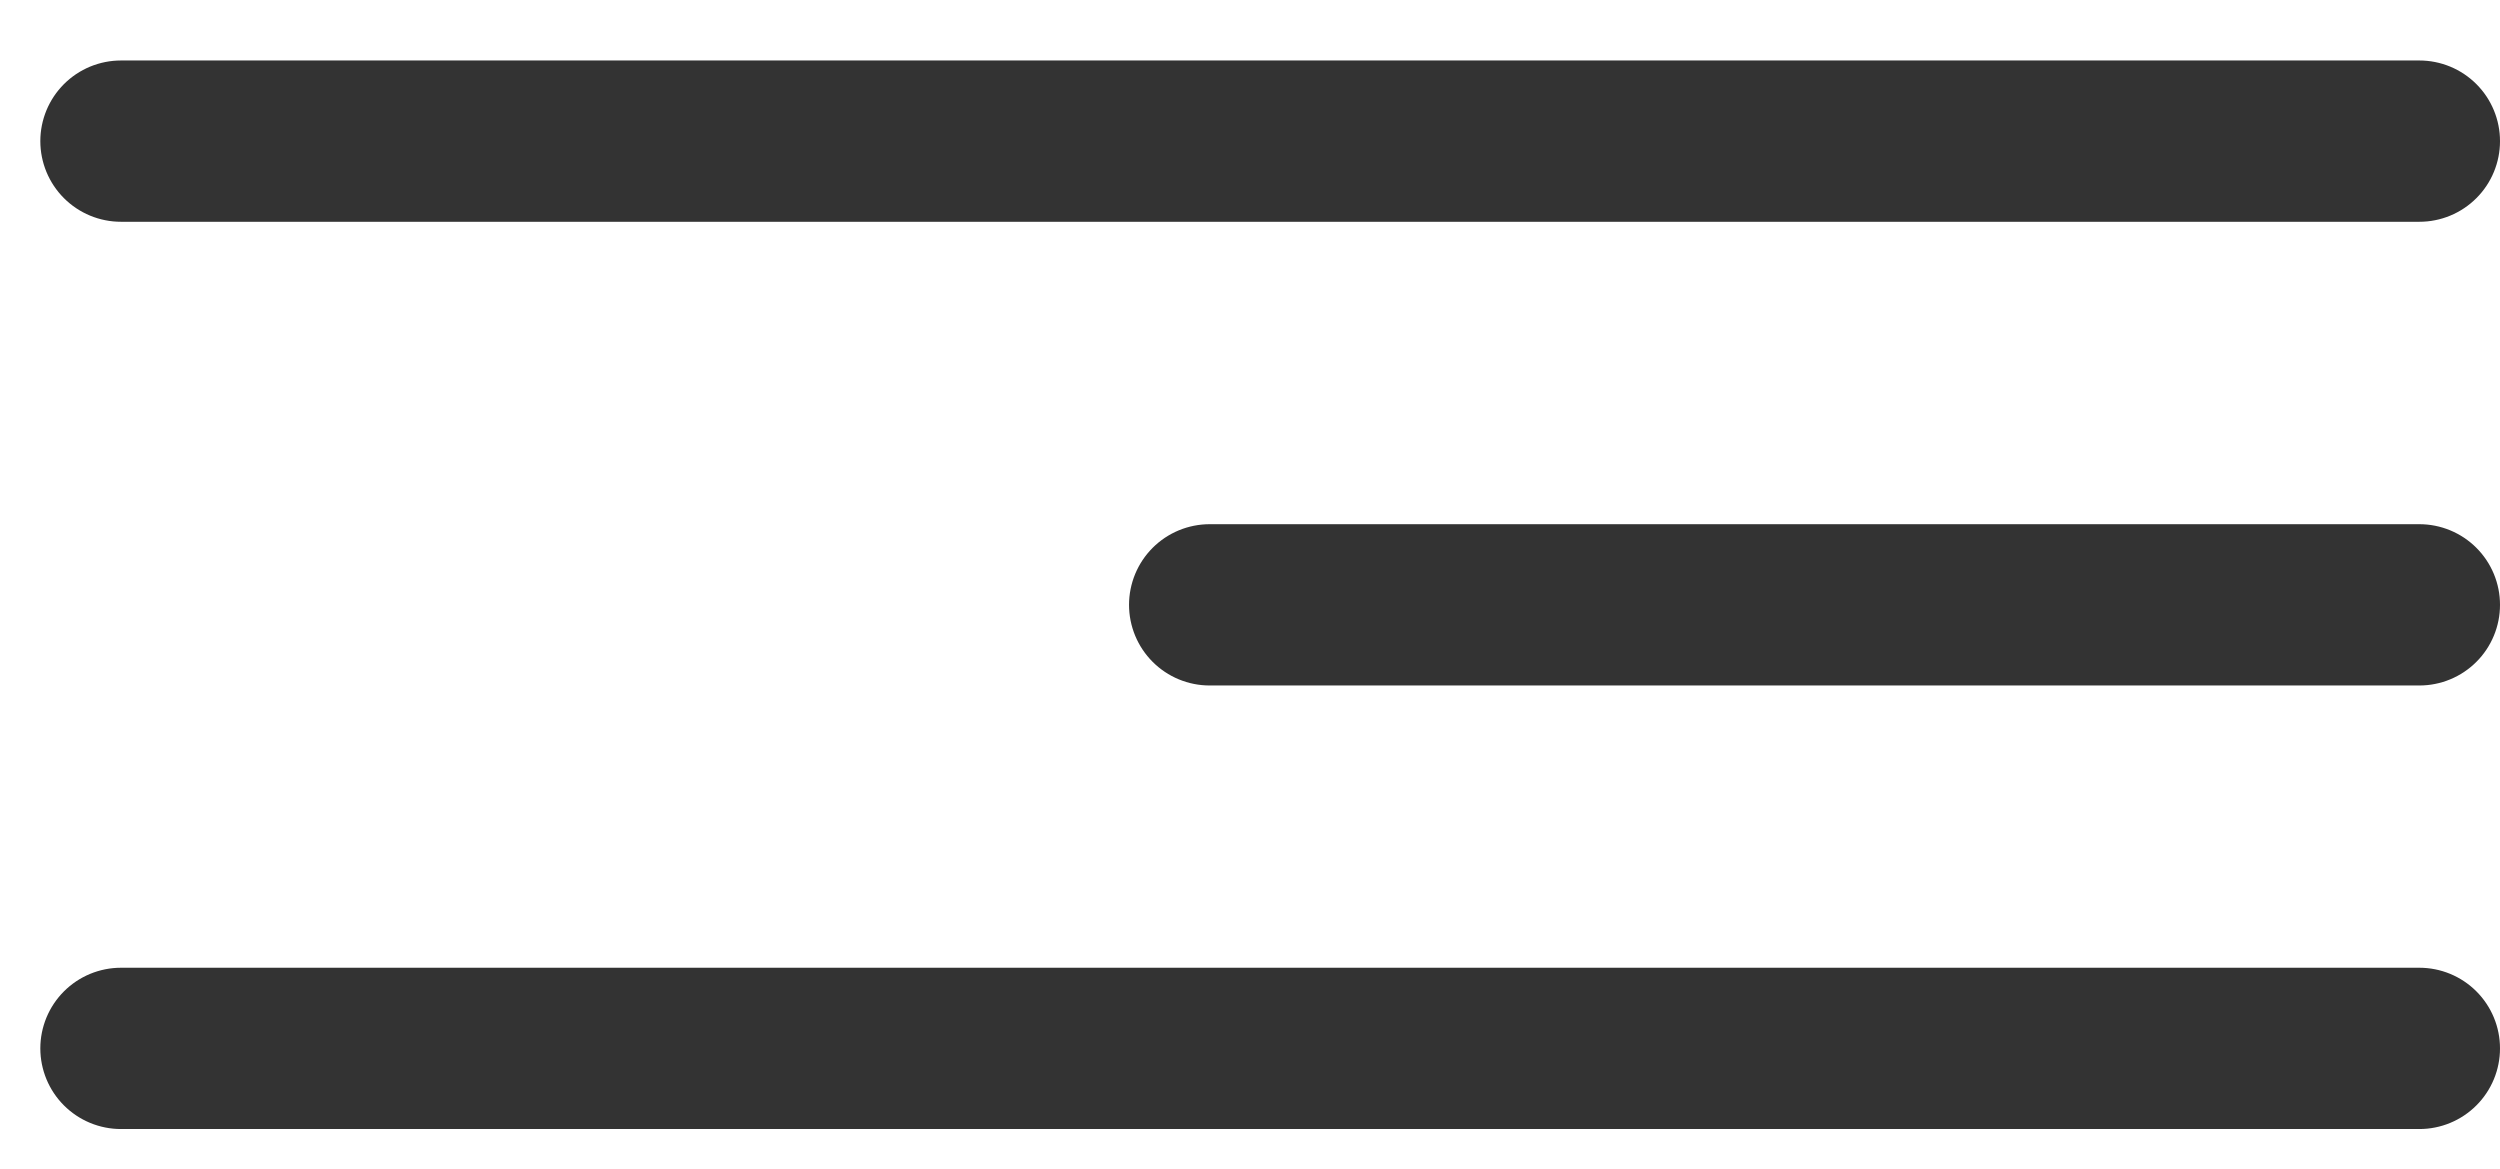
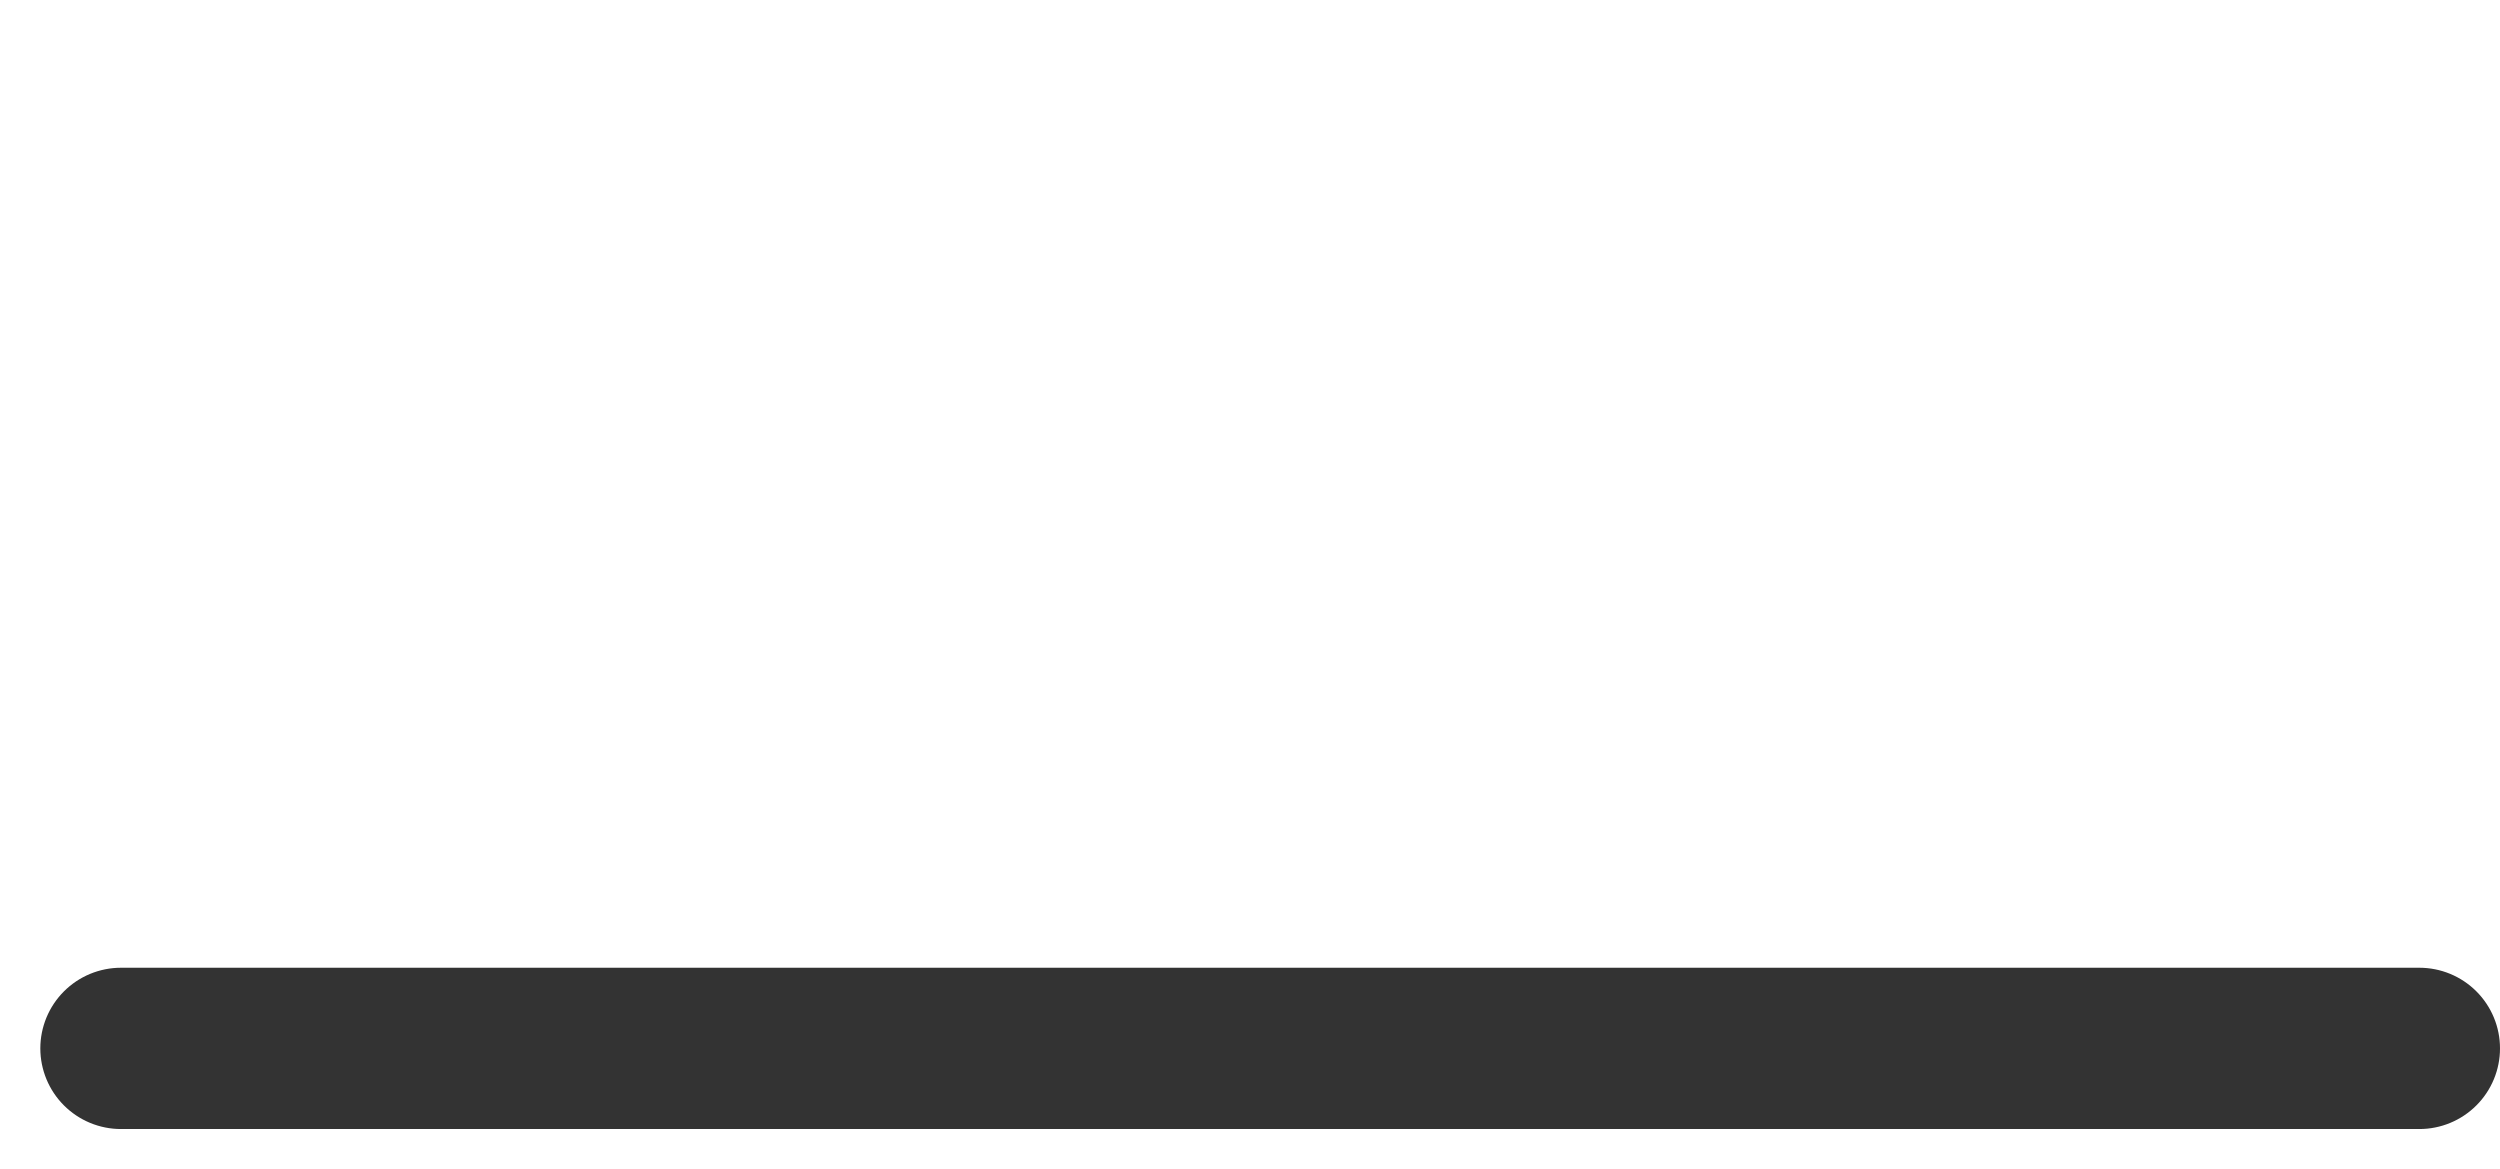
<svg xmlns="http://www.w3.org/2000/svg" width="62" height="29" viewBox="0 0 62 29" fill="none">
-   <path d="M3 3.5H60" stroke="#333333" stroke-width="4" stroke-linecap="round" />
-   <path d="M30 15L60 15" stroke="#333333" stroke-width="4" stroke-linecap="round" />
  <path d="M3 26H60" stroke="#333333" stroke-width="4" stroke-linecap="round" />
</svg>